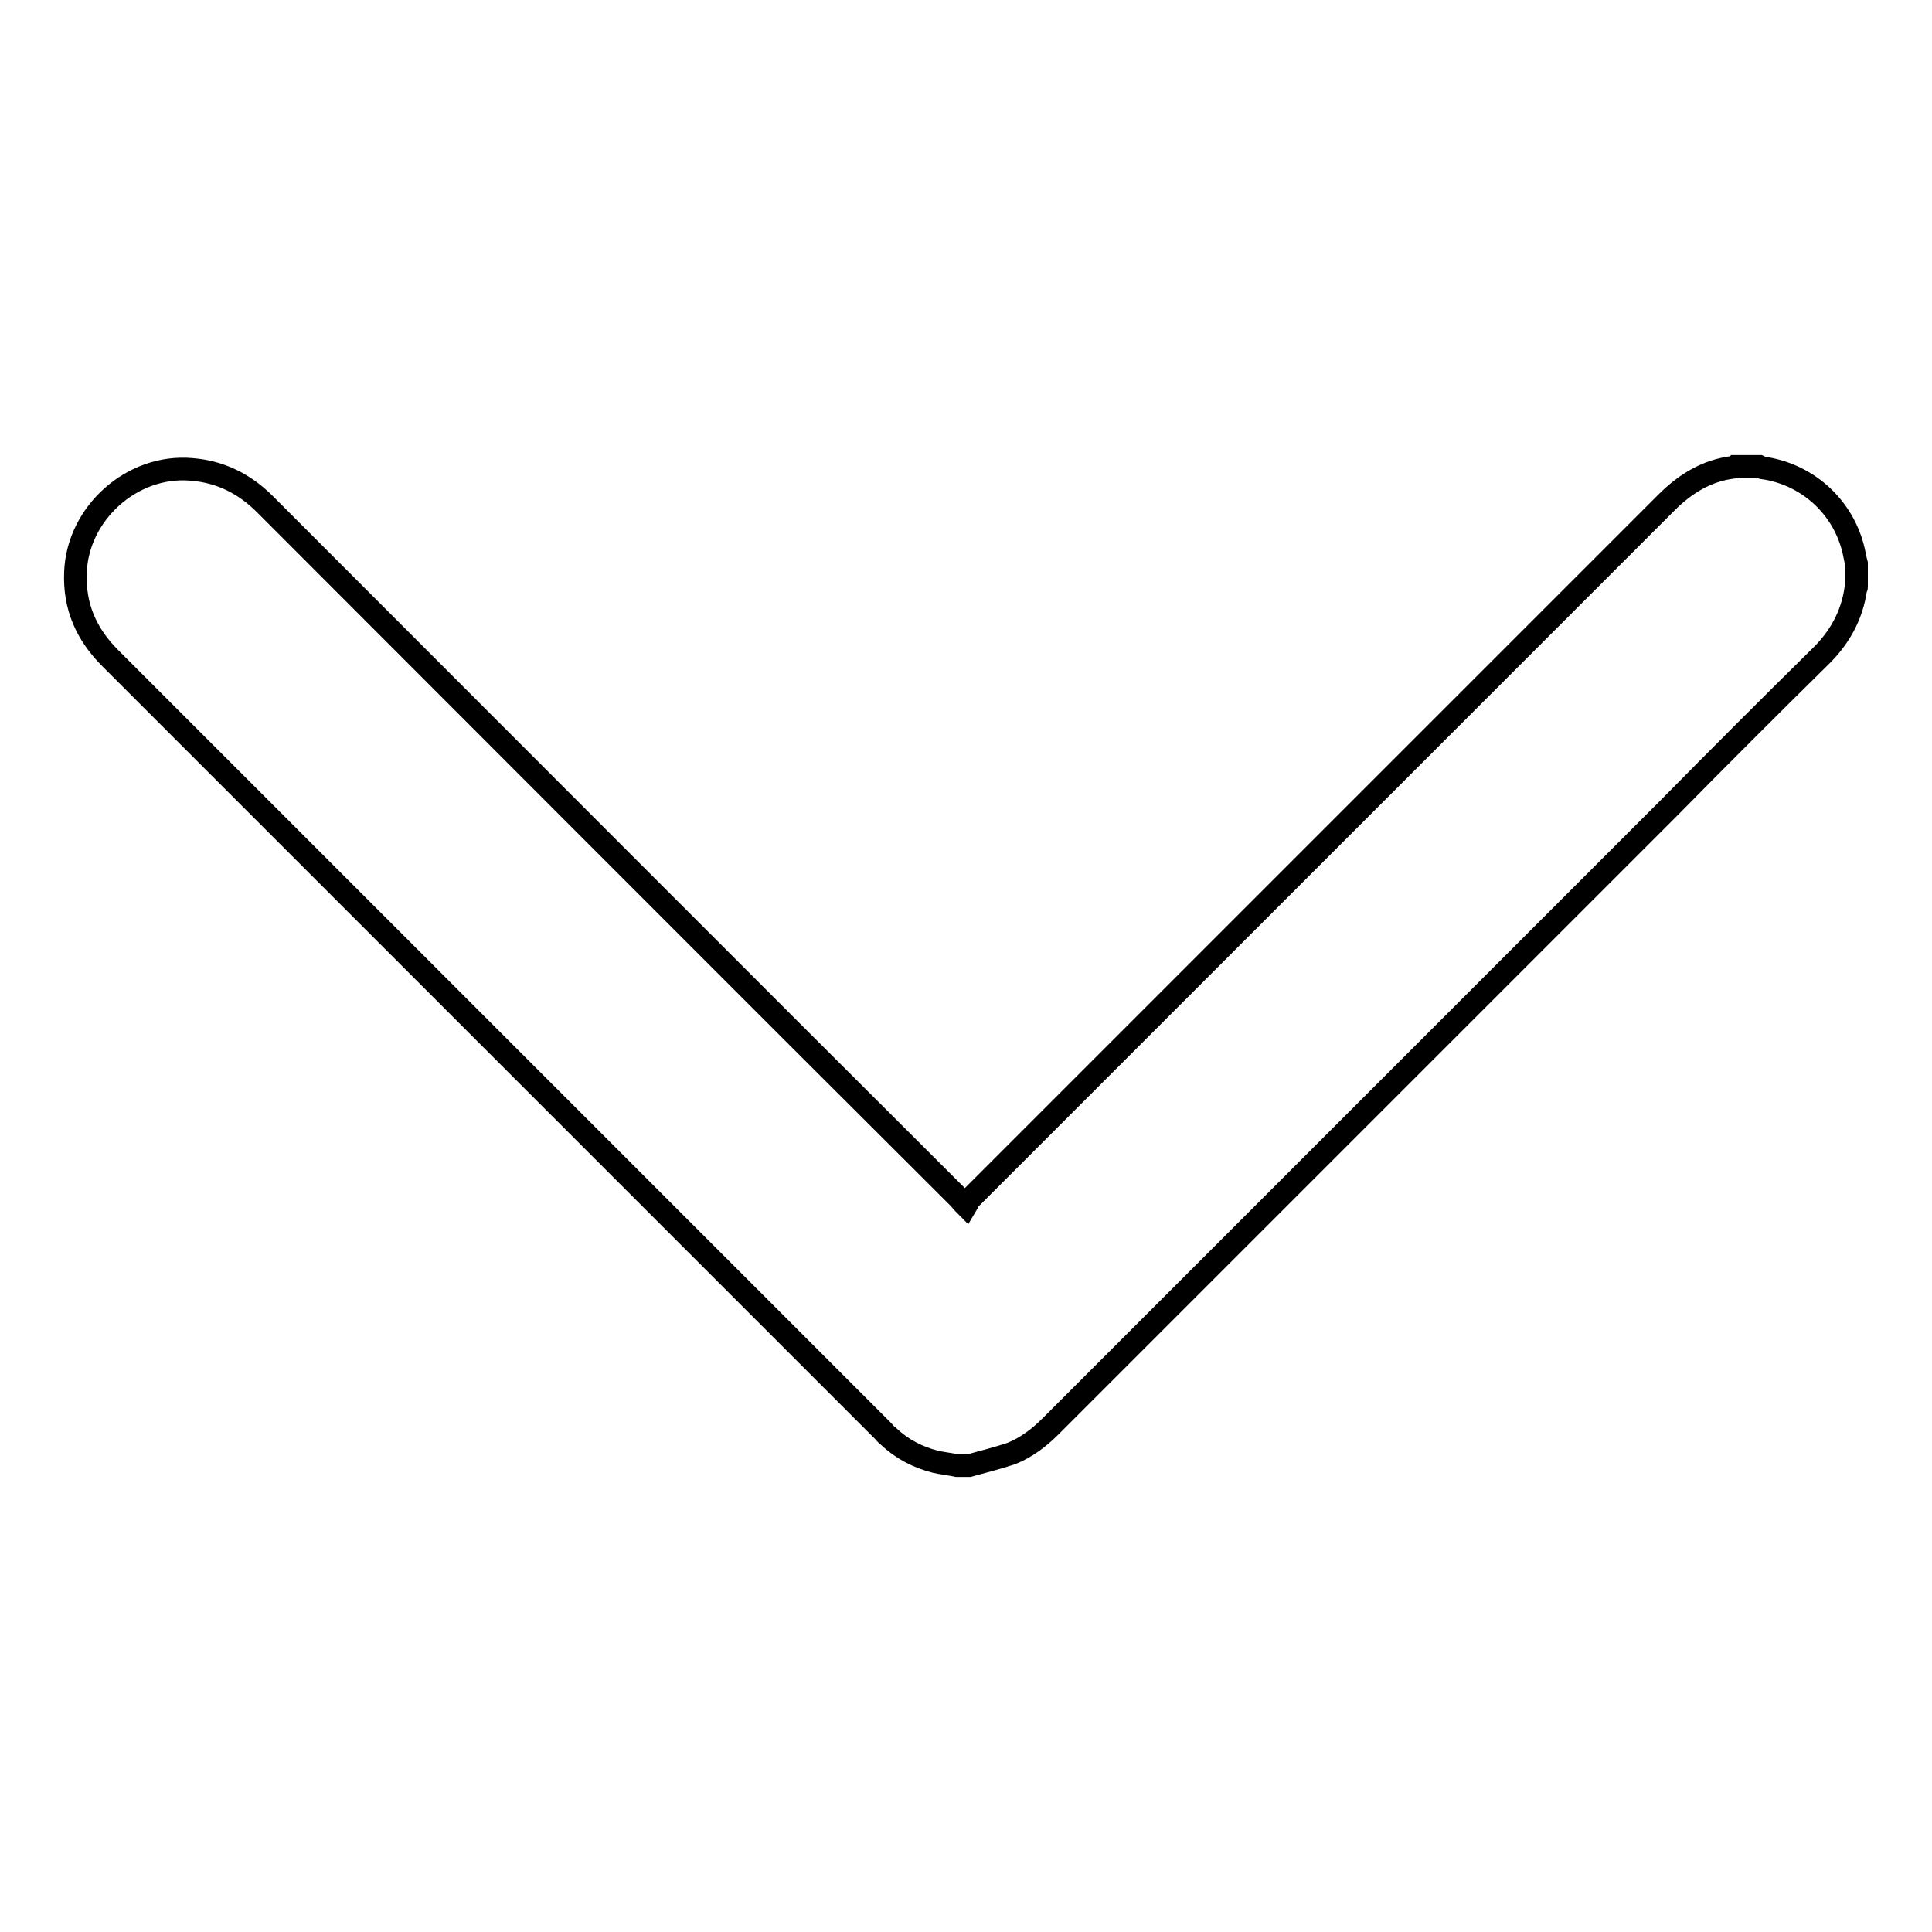
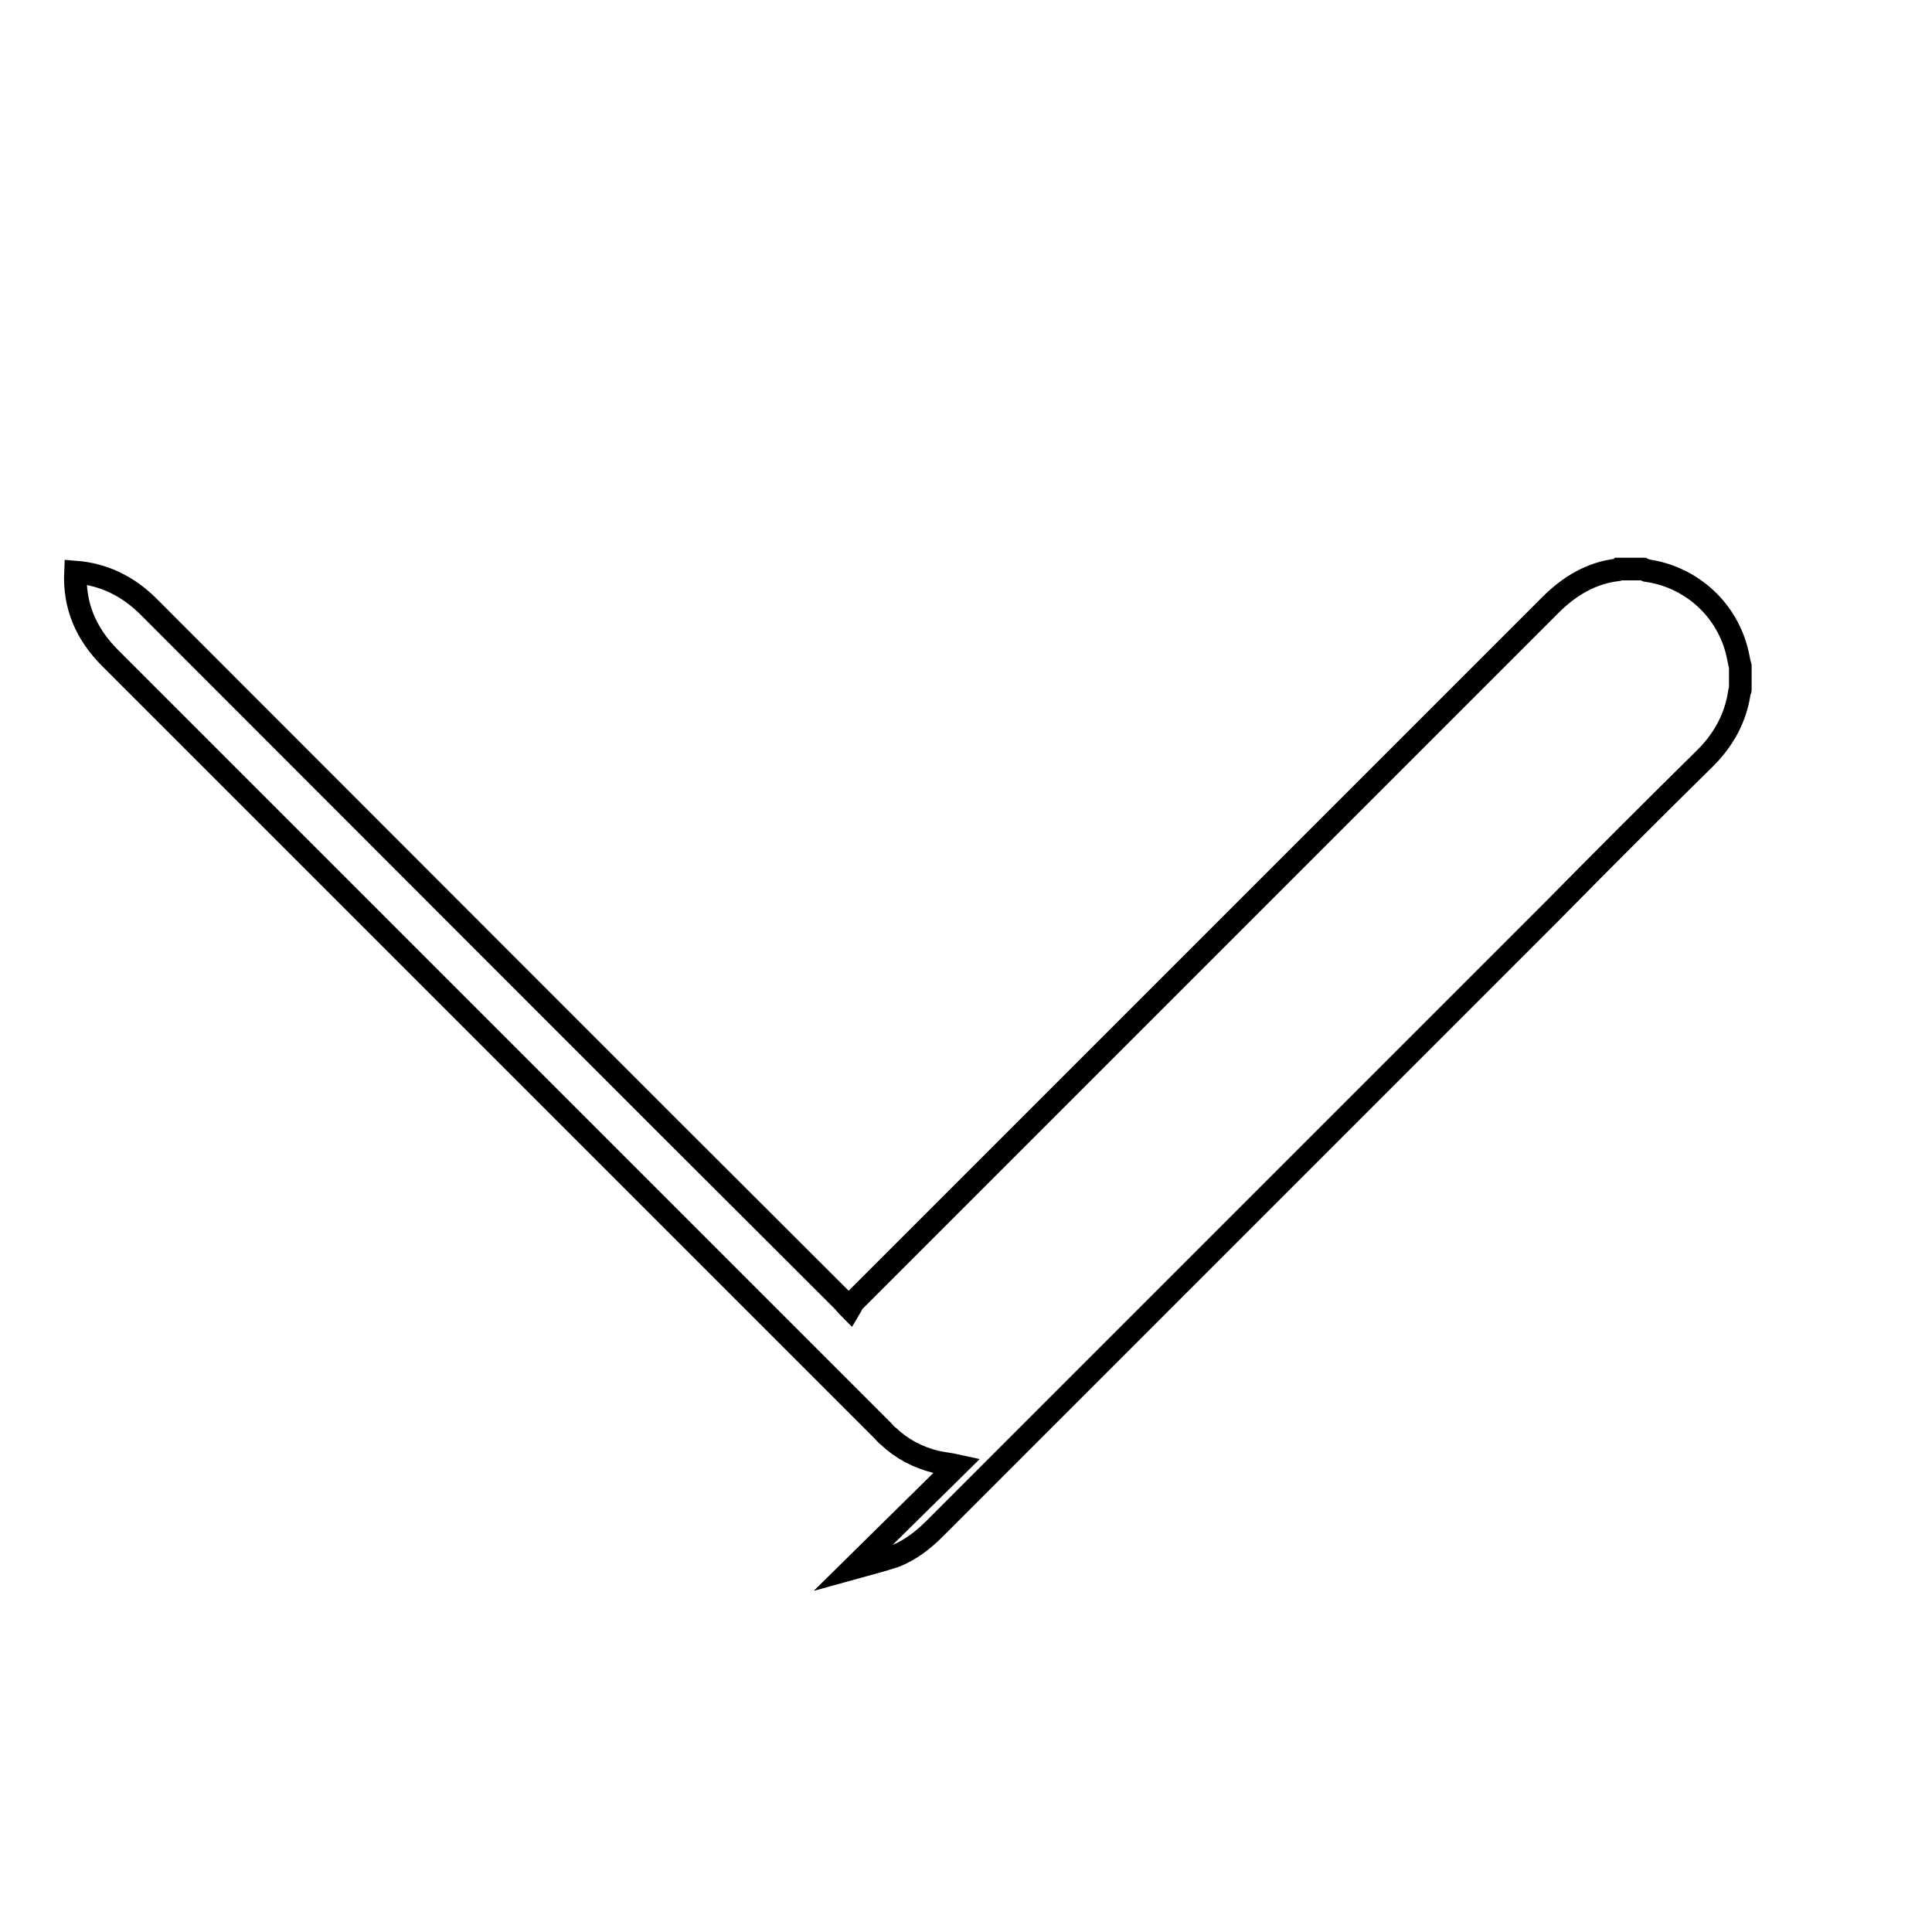
<svg xmlns="http://www.w3.org/2000/svg" version="1.1" x="0px" y="0px" viewBox="0 0 256 256" enable-background="new 0 0 256 256" xml:space="preserve">
  <g>
-     <path stroke-width="3" fill-opacity="0" stroke="#000000" d="M126.8,194.2c-0.9-0.2-1.9-0.3-2.8-0.5c-2.4-0.6-4.5-1.7-6.3-3.4c-0.3-0.2-0.5-0.5-0.7-0.7 C82.8,155.4,48.7,121.3,14.6,87.2c-3.2-3.2-4.8-6.9-4.6-11.4c0.3-7.8,7.5-14.3,15.4-13.6c3.8,0.3,7,1.9,9.7,4.6 c30.7,30.7,61.3,61.4,92,92c0.2,0.2,0.4,0.5,0.9,1c0.3-0.5,0.4-0.9,0.7-1.1c30.7-30.7,61.4-61.4,92.1-92.1c2.5-2.5,5.4-4.3,9-4.7 c0.1,0,0.2-0.1,0.2-0.1h3.1c0.2,0.1,0.3,0.1,0.5,0.2c5.7,0.8,10.4,4.9,11.9,10.5c0.2,0.7,0.3,1.5,0.5,2.2v3.1 c0,0.1-0.1,0.1-0.1,0.2c-0.5,3.6-2.2,6.6-4.8,9.1c-6.7,6.6-13.4,13.3-20,20c-27.3,27.3-54.6,54.6-81.9,81.9 c-1.5,1.5-3.2,2.8-5.2,3.6c-1.8,0.6-3.8,1.1-5.6,1.6L126.8,194.2L126.8,194.2z" />
+     <path stroke-width="3" fill-opacity="0" stroke="#000000" d="M126.8,194.2c-0.9-0.2-1.9-0.3-2.8-0.5c-2.4-0.6-4.5-1.7-6.3-3.4c-0.3-0.2-0.5-0.5-0.7-0.7 C82.8,155.4,48.7,121.3,14.6,87.2c-3.2-3.2-4.8-6.9-4.6-11.4c3.8,0.3,7,1.9,9.7,4.6 c30.7,30.7,61.3,61.4,92,92c0.2,0.2,0.4,0.5,0.9,1c0.3-0.5,0.4-0.9,0.7-1.1c30.7-30.7,61.4-61.4,92.1-92.1c2.5-2.5,5.4-4.3,9-4.7 c0.1,0,0.2-0.1,0.2-0.1h3.1c0.2,0.1,0.3,0.1,0.5,0.2c5.7,0.8,10.4,4.9,11.9,10.5c0.2,0.7,0.3,1.5,0.5,2.2v3.1 c0,0.1-0.1,0.1-0.1,0.2c-0.5,3.6-2.2,6.6-4.8,9.1c-6.7,6.6-13.4,13.3-20,20c-27.3,27.3-54.6,54.6-81.9,81.9 c-1.5,1.5-3.2,2.8-5.2,3.6c-1.8,0.6-3.8,1.1-5.6,1.6L126.8,194.2L126.8,194.2z" />
  </g>
</svg>